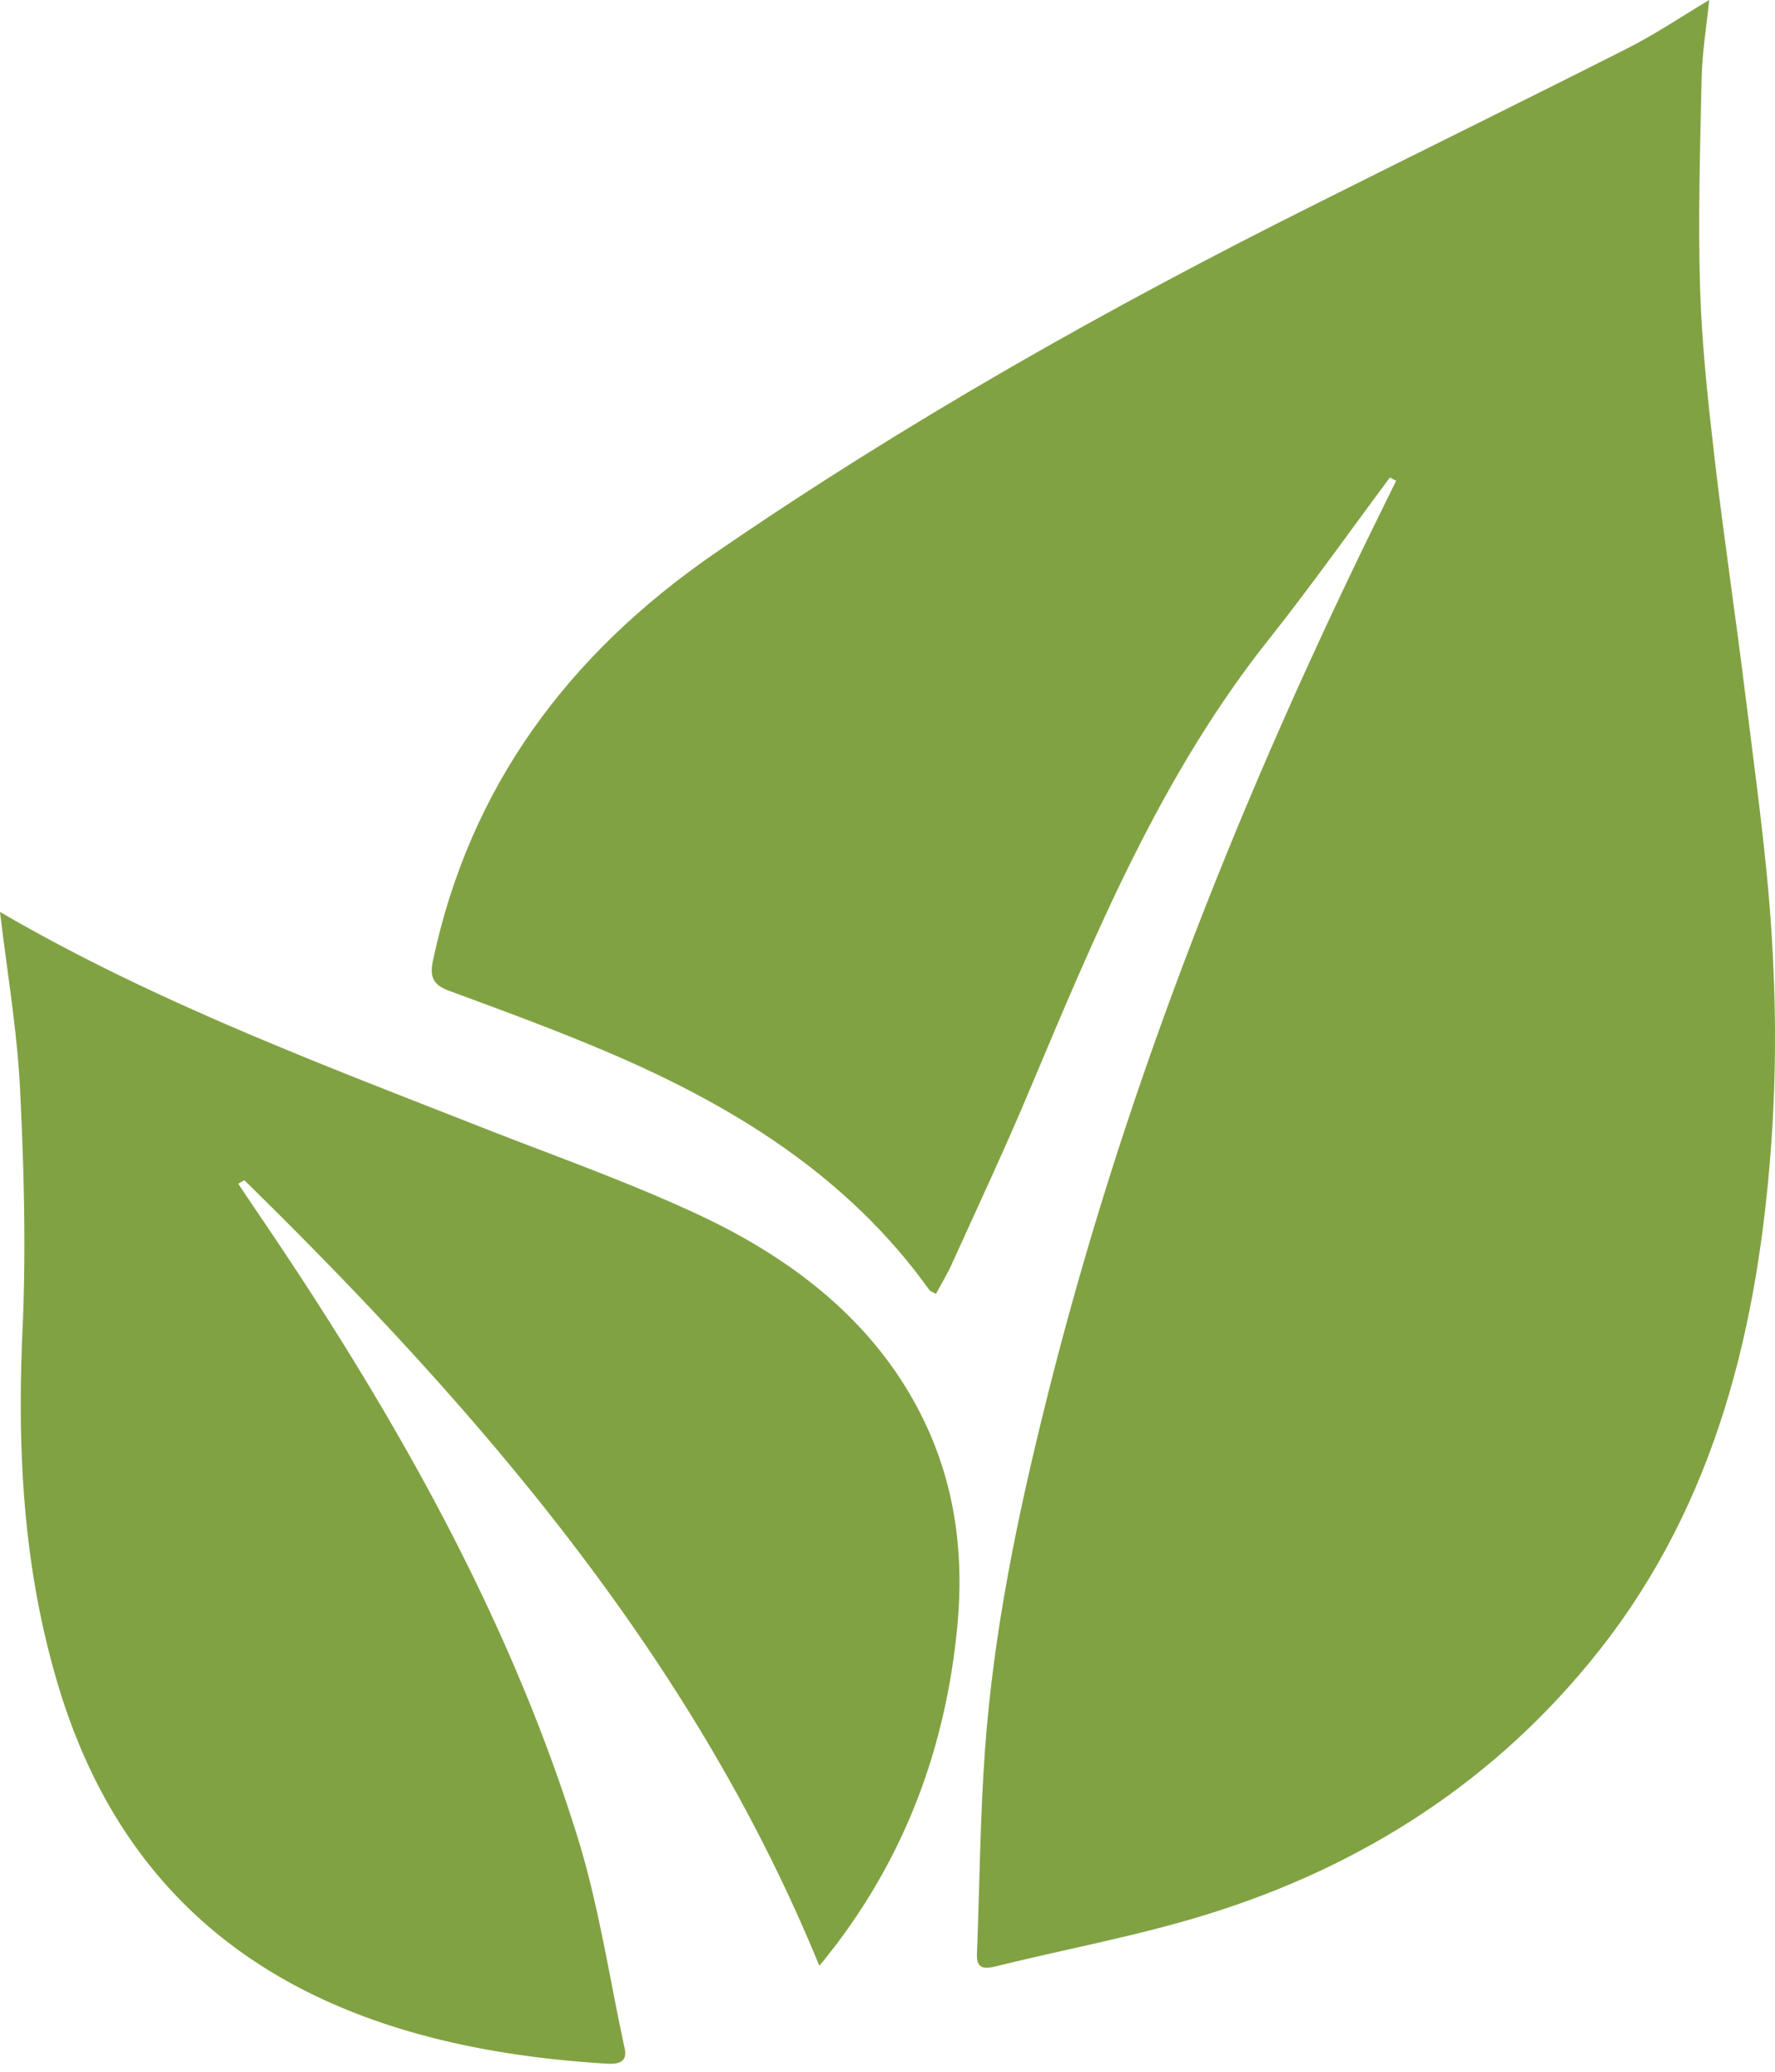
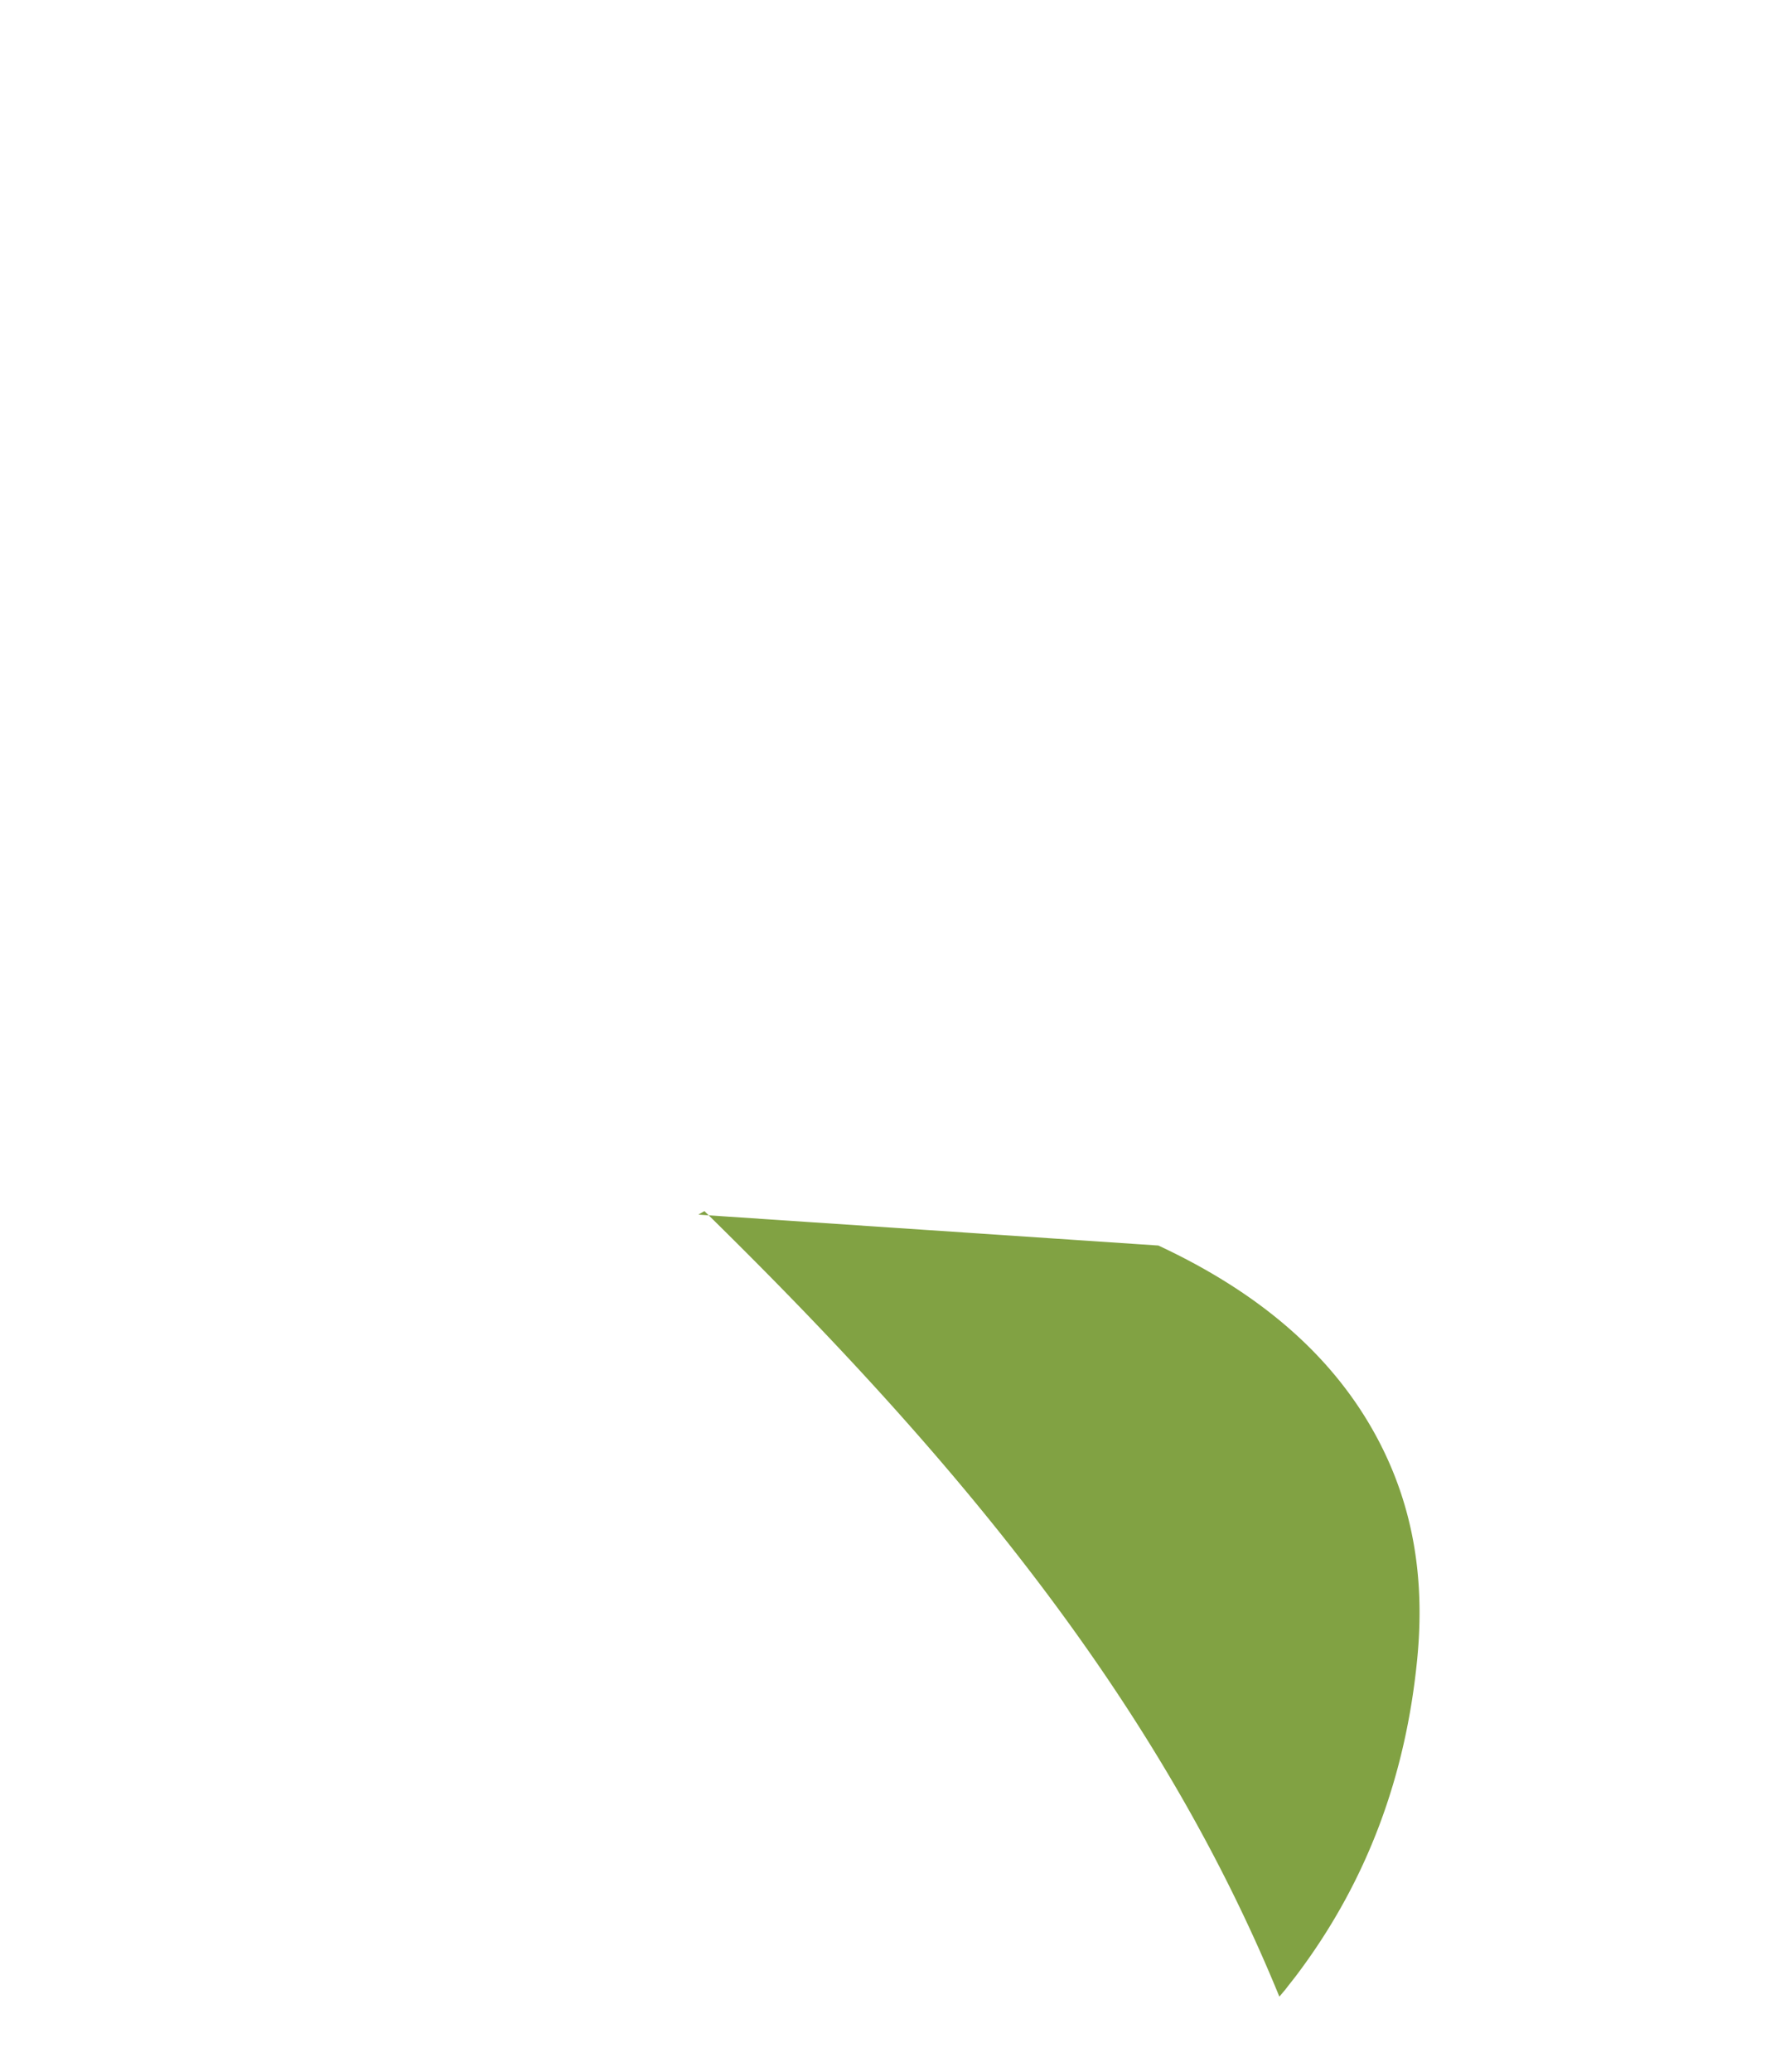
<svg xmlns="http://www.w3.org/2000/svg" width="30" height="35" viewBox="0 0 30 35">
  <g fill="#81A243" fill-rule="evenodd">
-     <path d="M29.943 15.786c-.085-1.362-.281-2.718-.448-4.078-.163-1.324-.362-2.641-.516-3.965-.11-.953-.215-1.908-.245-2.863-.036-1.187 0-2.376.026-3.562.01-.436.082-.87.128-1.318-.484.289-.924.587-1.398.824-1.748.885-3.508 1.747-5.259 2.626-3.51 1.753-6.918 3.677-10.148 5.896-2.472 1.702-4.142 3.94-4.765 6.88-.06.282.003.413.274.513.895.33 1.79.657 2.662 1.029 2.143.91 4.08 2.106 5.455 4.027.016.022.055.032.11.064.095-.18.197-.343.275-.52.434-.958.882-1.914 1.29-2.882 1.13-2.683 2.238-5.373 4.086-7.688.7-.882 1.35-1.802 2.022-2.703.033.02.069.039.105.055-.164.337-.33.67-.494 1.007-2.273 4.674-4.164 9.49-5.418 14.53-.484 1.939-.892 3.895-1.036 5.889-.085 1.148-.091 2.302-.137 3.453-.01.22.075.279.297.224 1.192-.295 2.408-.516 3.577-.878 2.665-.821 4.922-2.286 6.64-4.46 1.992-2.523 2.695-5.502 2.914-8.611.081-1.158.078-2.328.003-3.489" />
-     <path d="M11.803 20.52c-1.16-.542-2.382-.974-3.582-1.444-2.806-1.102-5.634-2.162-8.221-3.67.12 1.014.29 2.004.339 2.996.067 1.354.102 2.71.042 4.06-.095 2.08.014 4.125.64 6.133 1.393 4.463 5.004 6.013 9.233 6.268.212.013.353-.032.303-.261-.26-1.199-.437-2.42-.804-3.593-1.176-3.77-3.145-7.215-5.404-10.531-.106-.158-.216-.32-.322-.48a2.65 2.65 0 0 1 .103-.059c4.006 3.925 7.606 8.105 9.717 13.27l.103-.122c.056-.074.116-.148.173-.222 1.224-1.615 1.863-3.41 2.054-5.36.127-1.298-.043-2.538-.667-3.715-.794-1.498-2.122-2.53-3.707-3.27" />
+     <path d="M11.803 20.52a2.65 2.65 0 0 1 .103-.059c4.006 3.925 7.606 8.105 9.717 13.27l.103-.122c.056-.074.116-.148.173-.222 1.224-1.615 1.863-3.41 2.054-5.36.127-1.298-.043-2.538-.667-3.715-.794-1.498-2.122-2.53-3.707-3.27" />
  </g>
</svg>